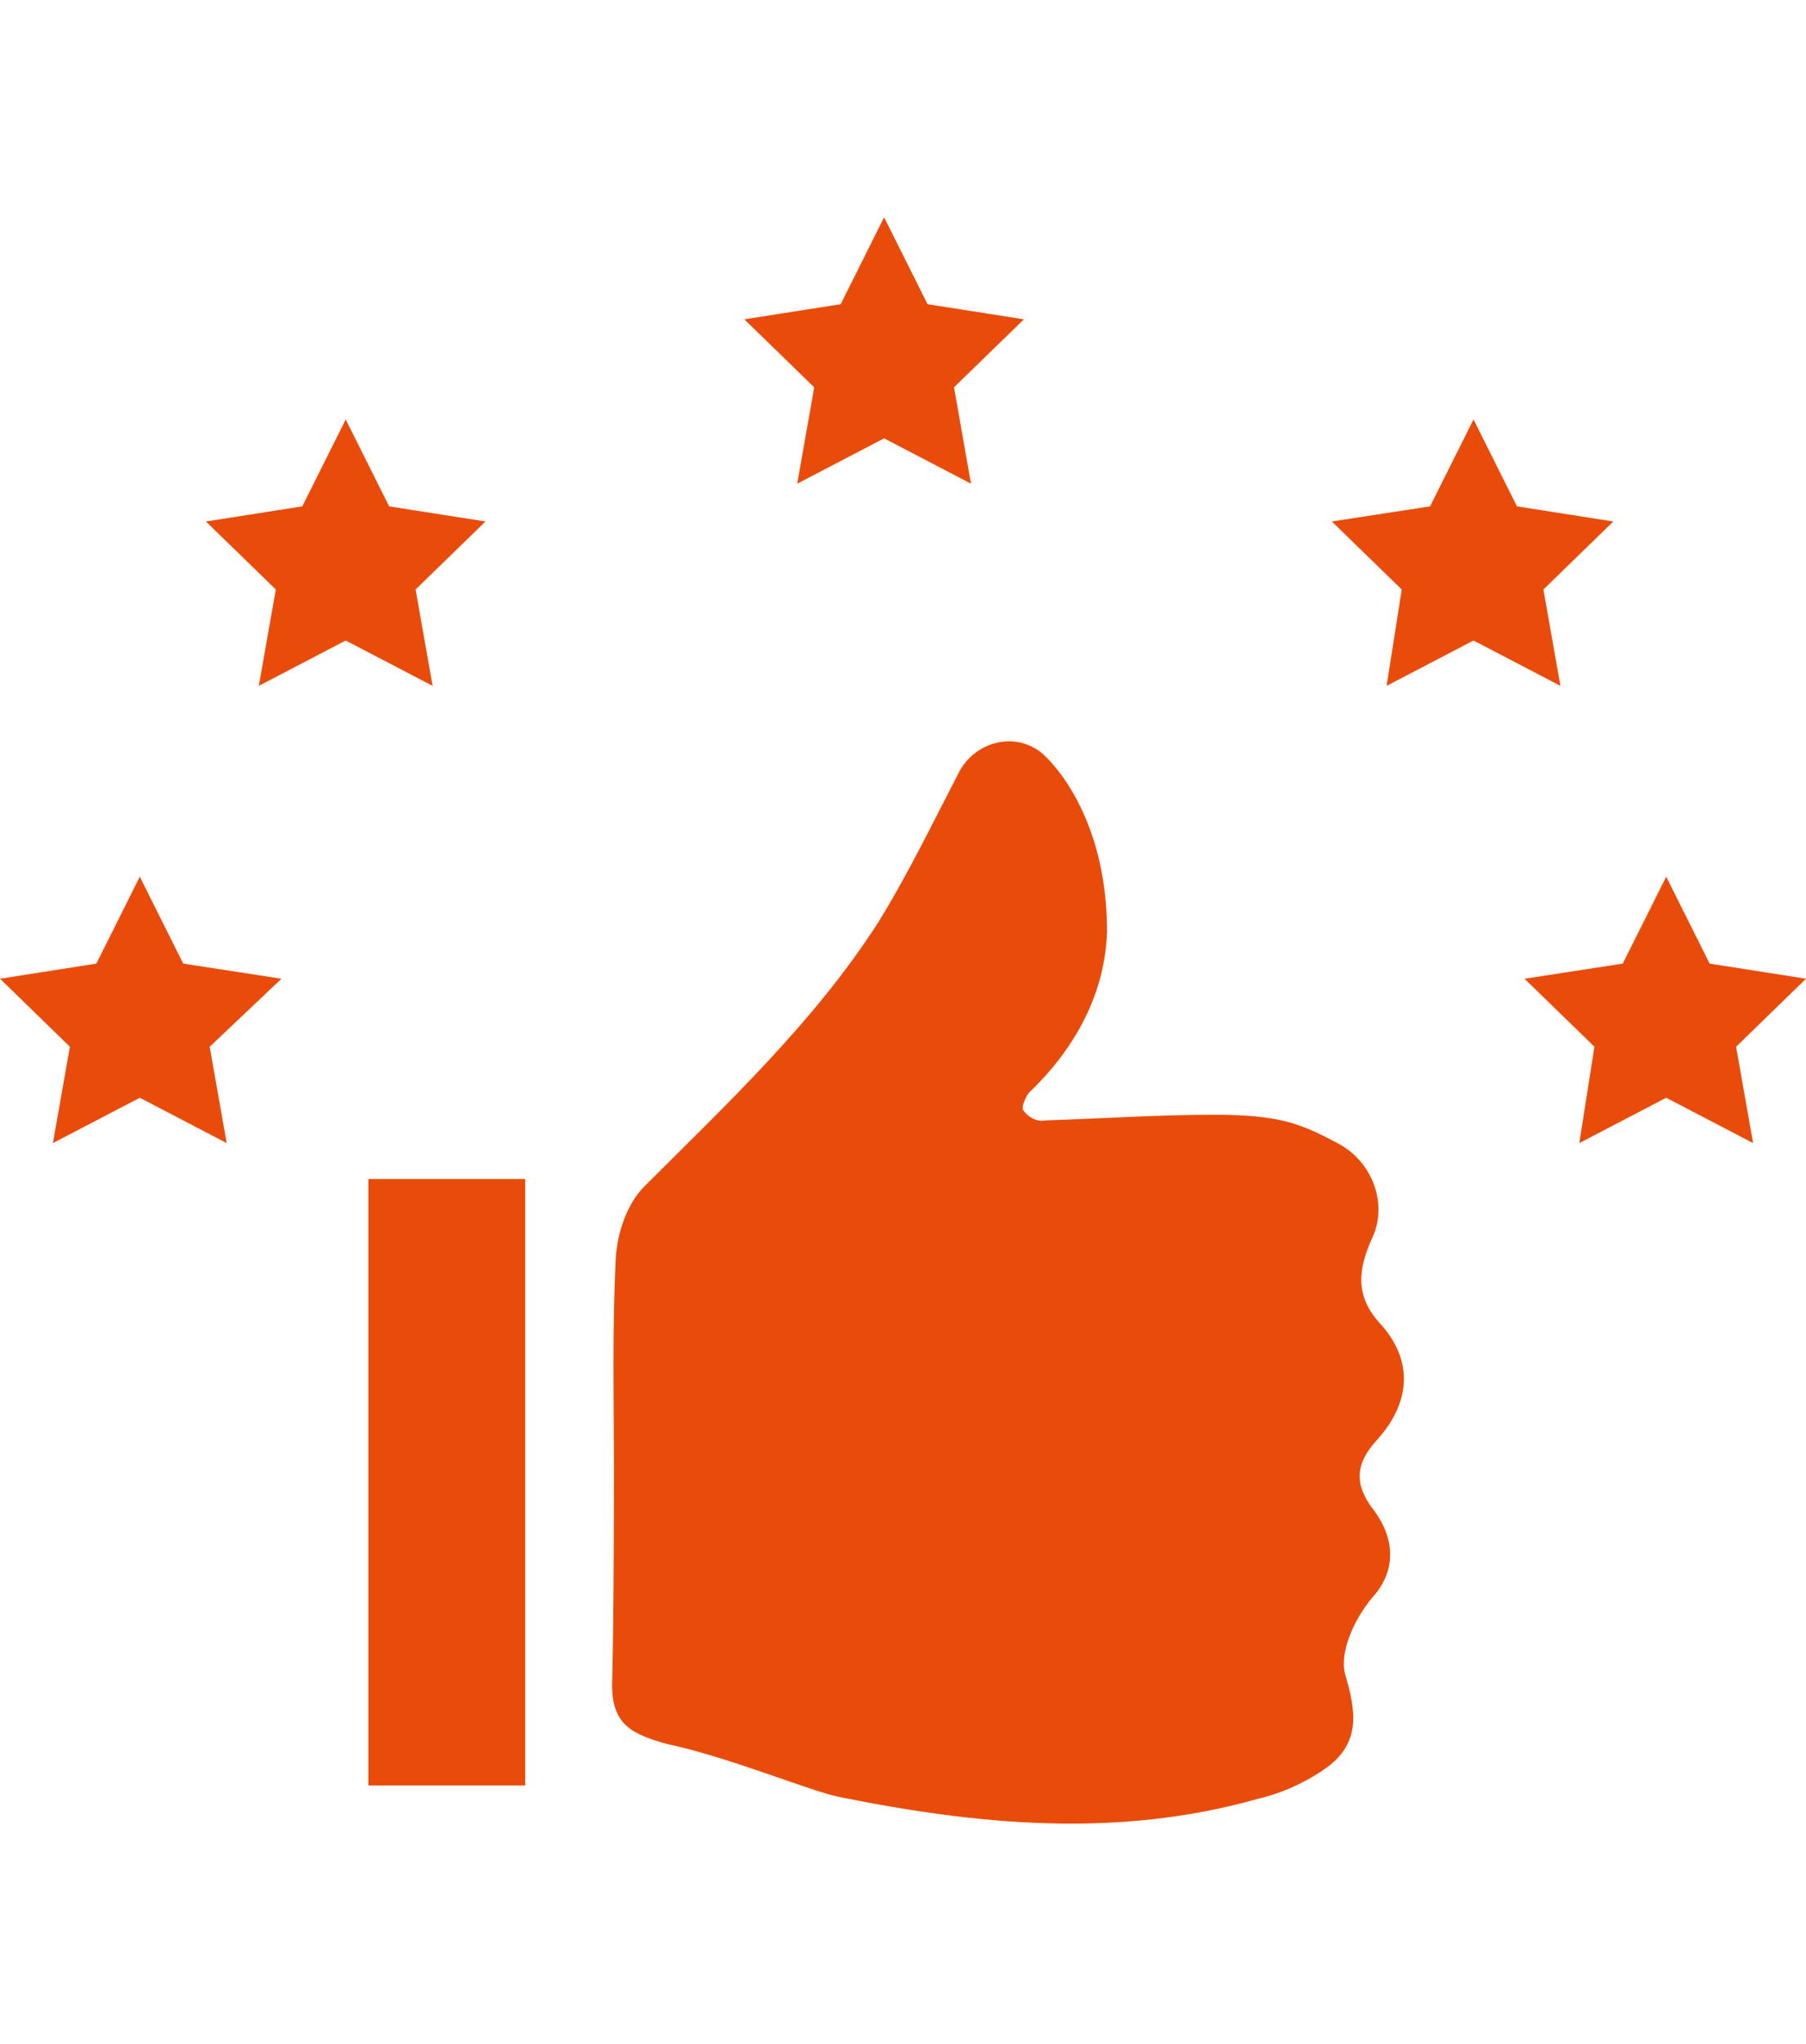
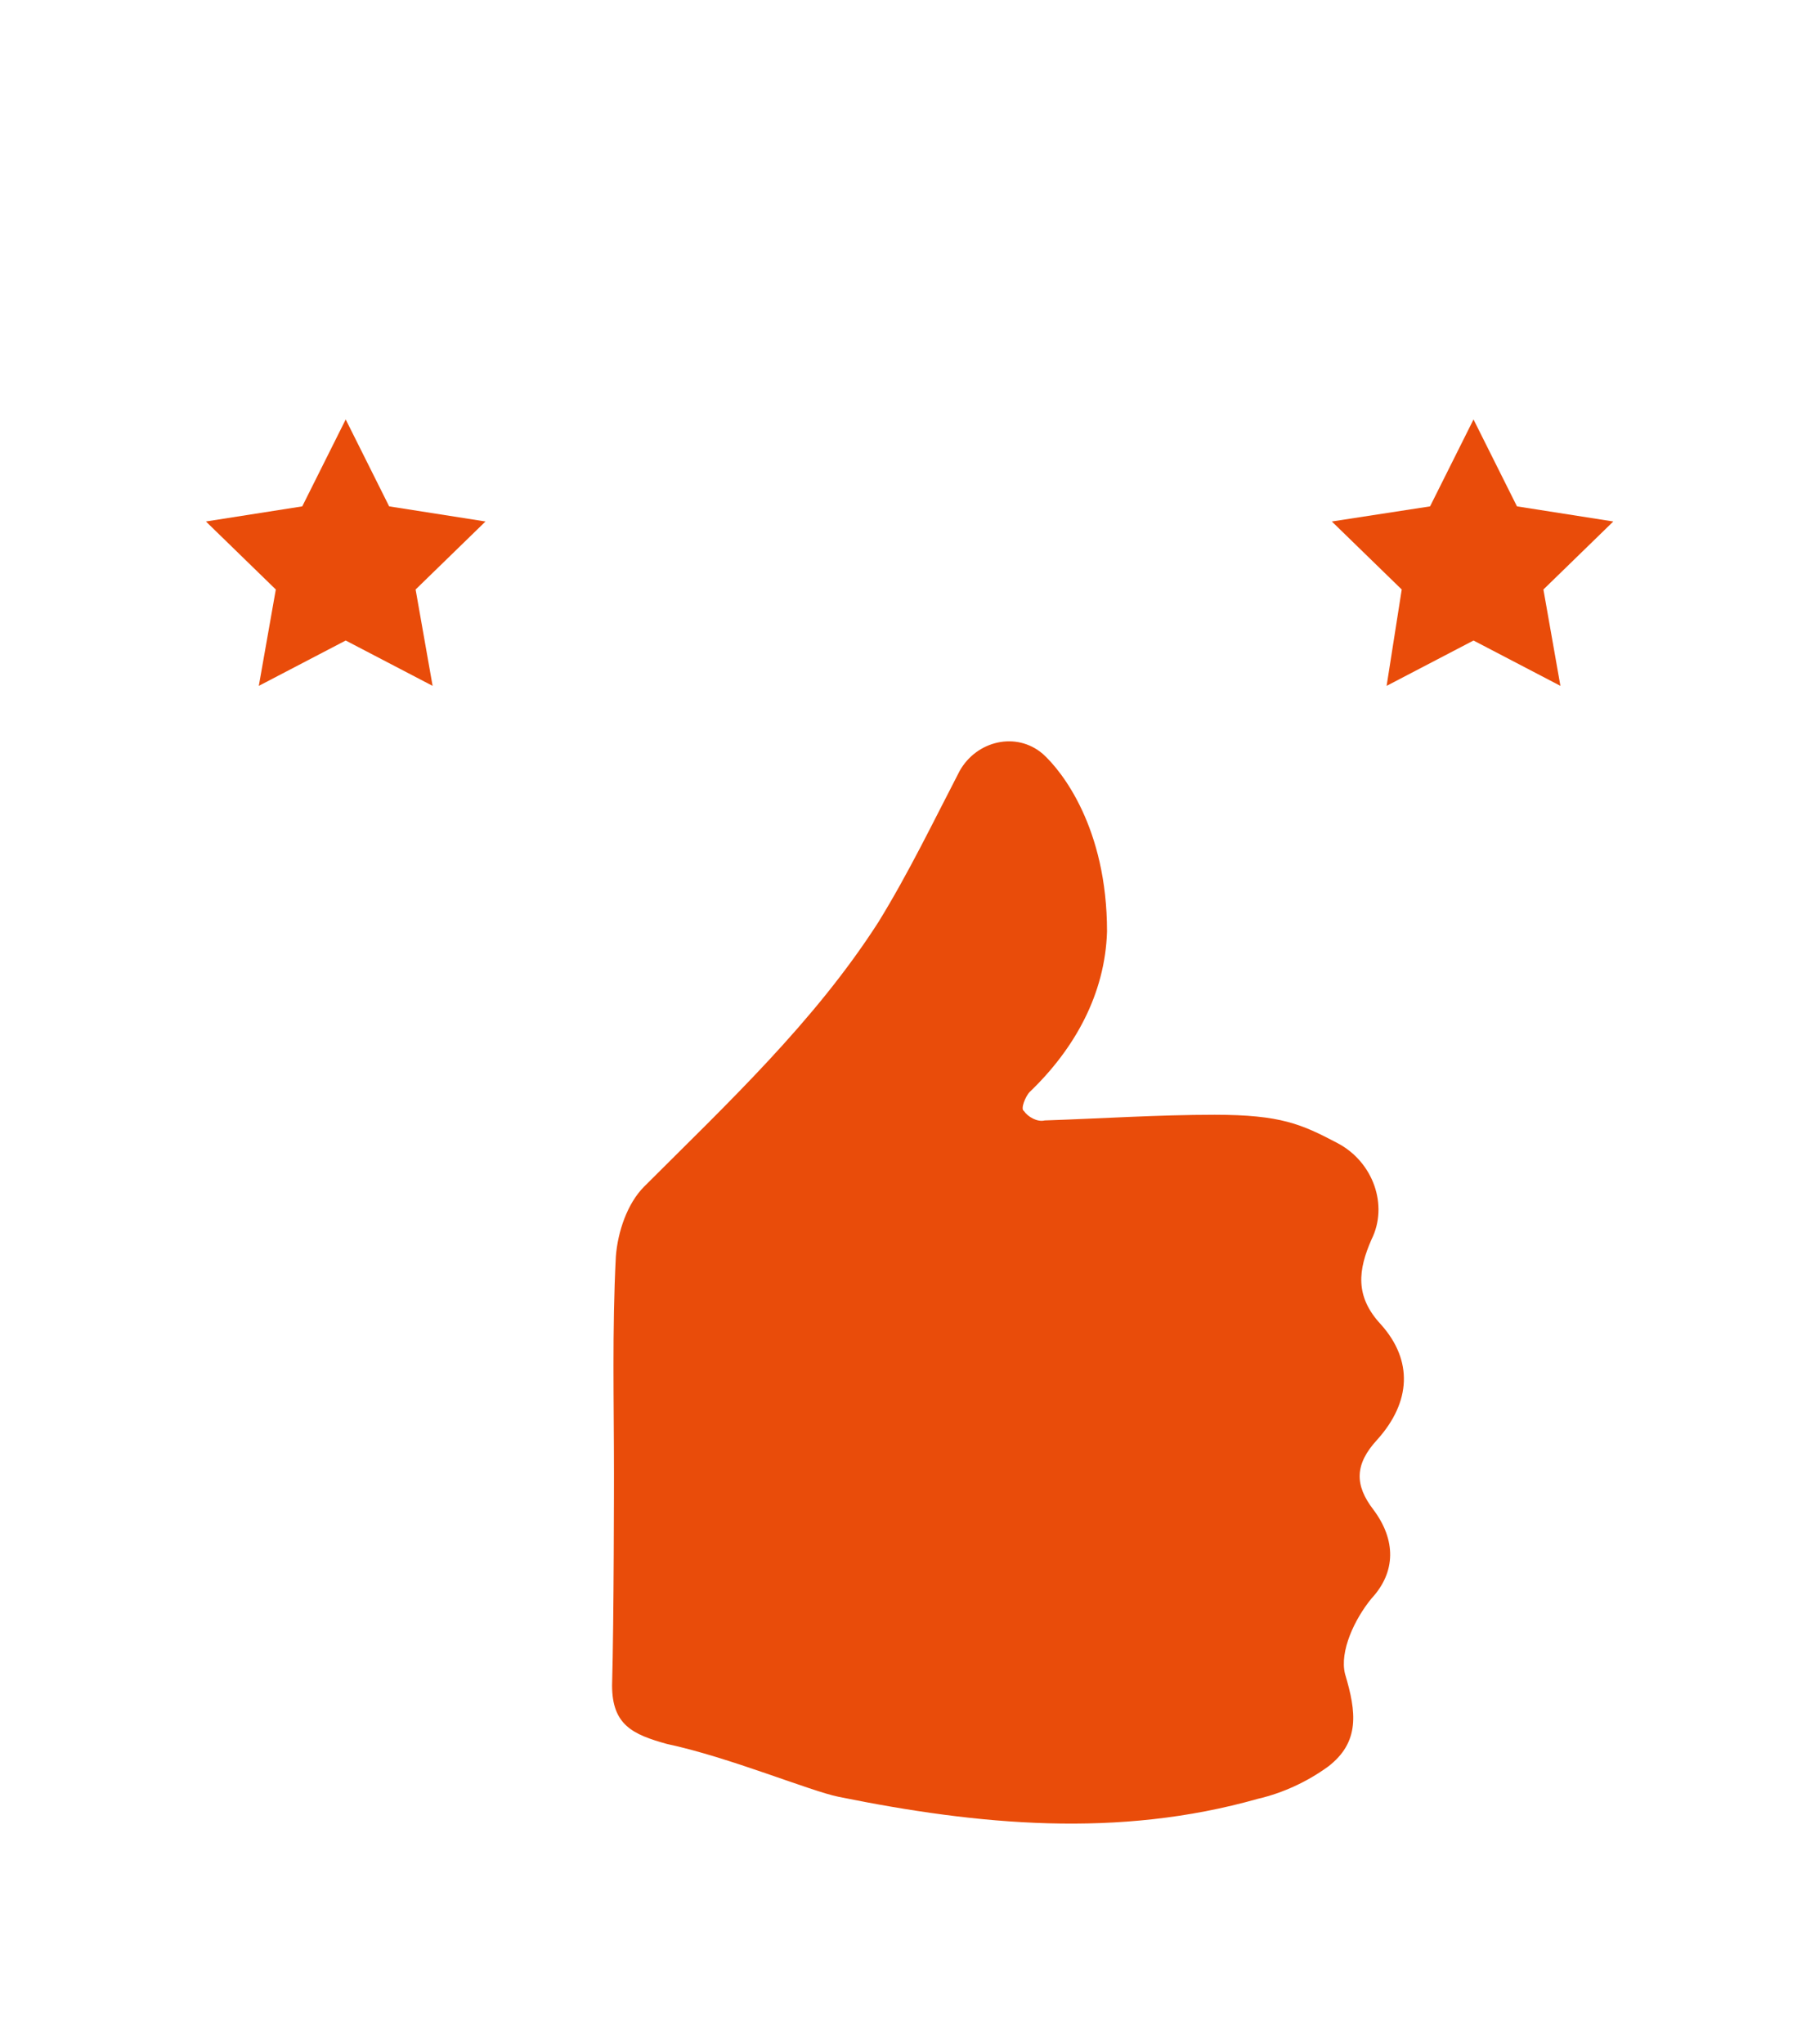
<svg xmlns="http://www.w3.org/2000/svg" version="1.1" id="Ebene_1" x="0px" y="0px" viewBox="0 0 95.6 108.2" style="enable-background:new 0 0 95.6 108.2;" xml:space="preserve">
  <style type="text/css">
	.st0{fill:#E94C0A;}
</style>
  <g>
    <g>
      <path class="st0" d="M32.5,78c0-3.8-0.1-7.6,0.1-11.5c0.1-1.3,0.6-2.8,1.5-3.7c4.4-4.4,9-8.7,12.4-14c1.6-2.6,2.9-5.3,4.3-8    c0.9-1.6,3-2.1,4.4-0.9c1,0.9,3.4,3.9,3.4,9.4c-0.1,3.3-1.7,6.2-4.1,8.5c-0.2,0.2-0.5,0.9-0.3,1c0.2,0.3,0.7,0.6,1.1,0.5    c3-0.1,6-0.3,9-0.3c3.5,0,4.6,0.5,6.5,1.5c1.9,1,2.7,3.3,1.8,5.1c-0.7,1.6-0.9,3,0.5,4.5c1.7,1.9,1.6,4.1-0.2,6.1    c-1.2,1.3-1.2,2.4-0.2,3.7c1.2,1.6,1.2,3.3-0.1,4.7c-0.9,1.1-1.7,2.8-1.4,4c0.6,2,0.8,3.6-0.9,4.9c-1.1,0.8-2.4,1.4-3.7,1.7    c-7.4,2.1-14.8,1.4-22.2-0.1c-1.5-0.3-5.8-2.1-9.1-2.8c-1.8-0.5-2.9-1-2.9-3.1C32.5,85.7,32.5,78,32.5,78" />
    </g>
-     <rect x="19.5" y="62.4" class="st0" width="8.3" height="32.1" />
-     <polygon class="st0" points="5.1,51 0,51.8 3.7,55.4 2.8,60.5 7.4,58.1 12,60.5 11.1,55.4 14.9,51.8 9.7,51 7.4,46.4  " />
-     <polygon class="st0" points="85.9,51 80.7,51.8 84.4,55.4 83.6,60.5 88.2,58.1 92.8,60.5 91.9,55.4 95.6,51.8 90.5,51 88.2,46.4     " />
    <polygon class="st0" points="10.9,27.6 16,26.8 18.3,22.2 20.6,26.8 25.7,27.6 22,31.2 22.9,36.3 18.3,33.9 13.7,36.3 14.6,31.2     " />
    <polygon class="st0" points="70.5,27.6 75.7,26.8 78,22.2 80.3,26.8 85.4,27.6 81.7,31.2 82.6,36.3 78,33.9 73.4,36.3 74.2,31.2     " />
-     <polygon class="st0" points="46.8,11.5 44.5,16.1 39.4,16.9 43.1,20.5 42.2,25.6 46.8,23.2 51.4,25.6 50.5,20.5 54.2,16.9    49.1,16.1  " />
  </g>
</svg>